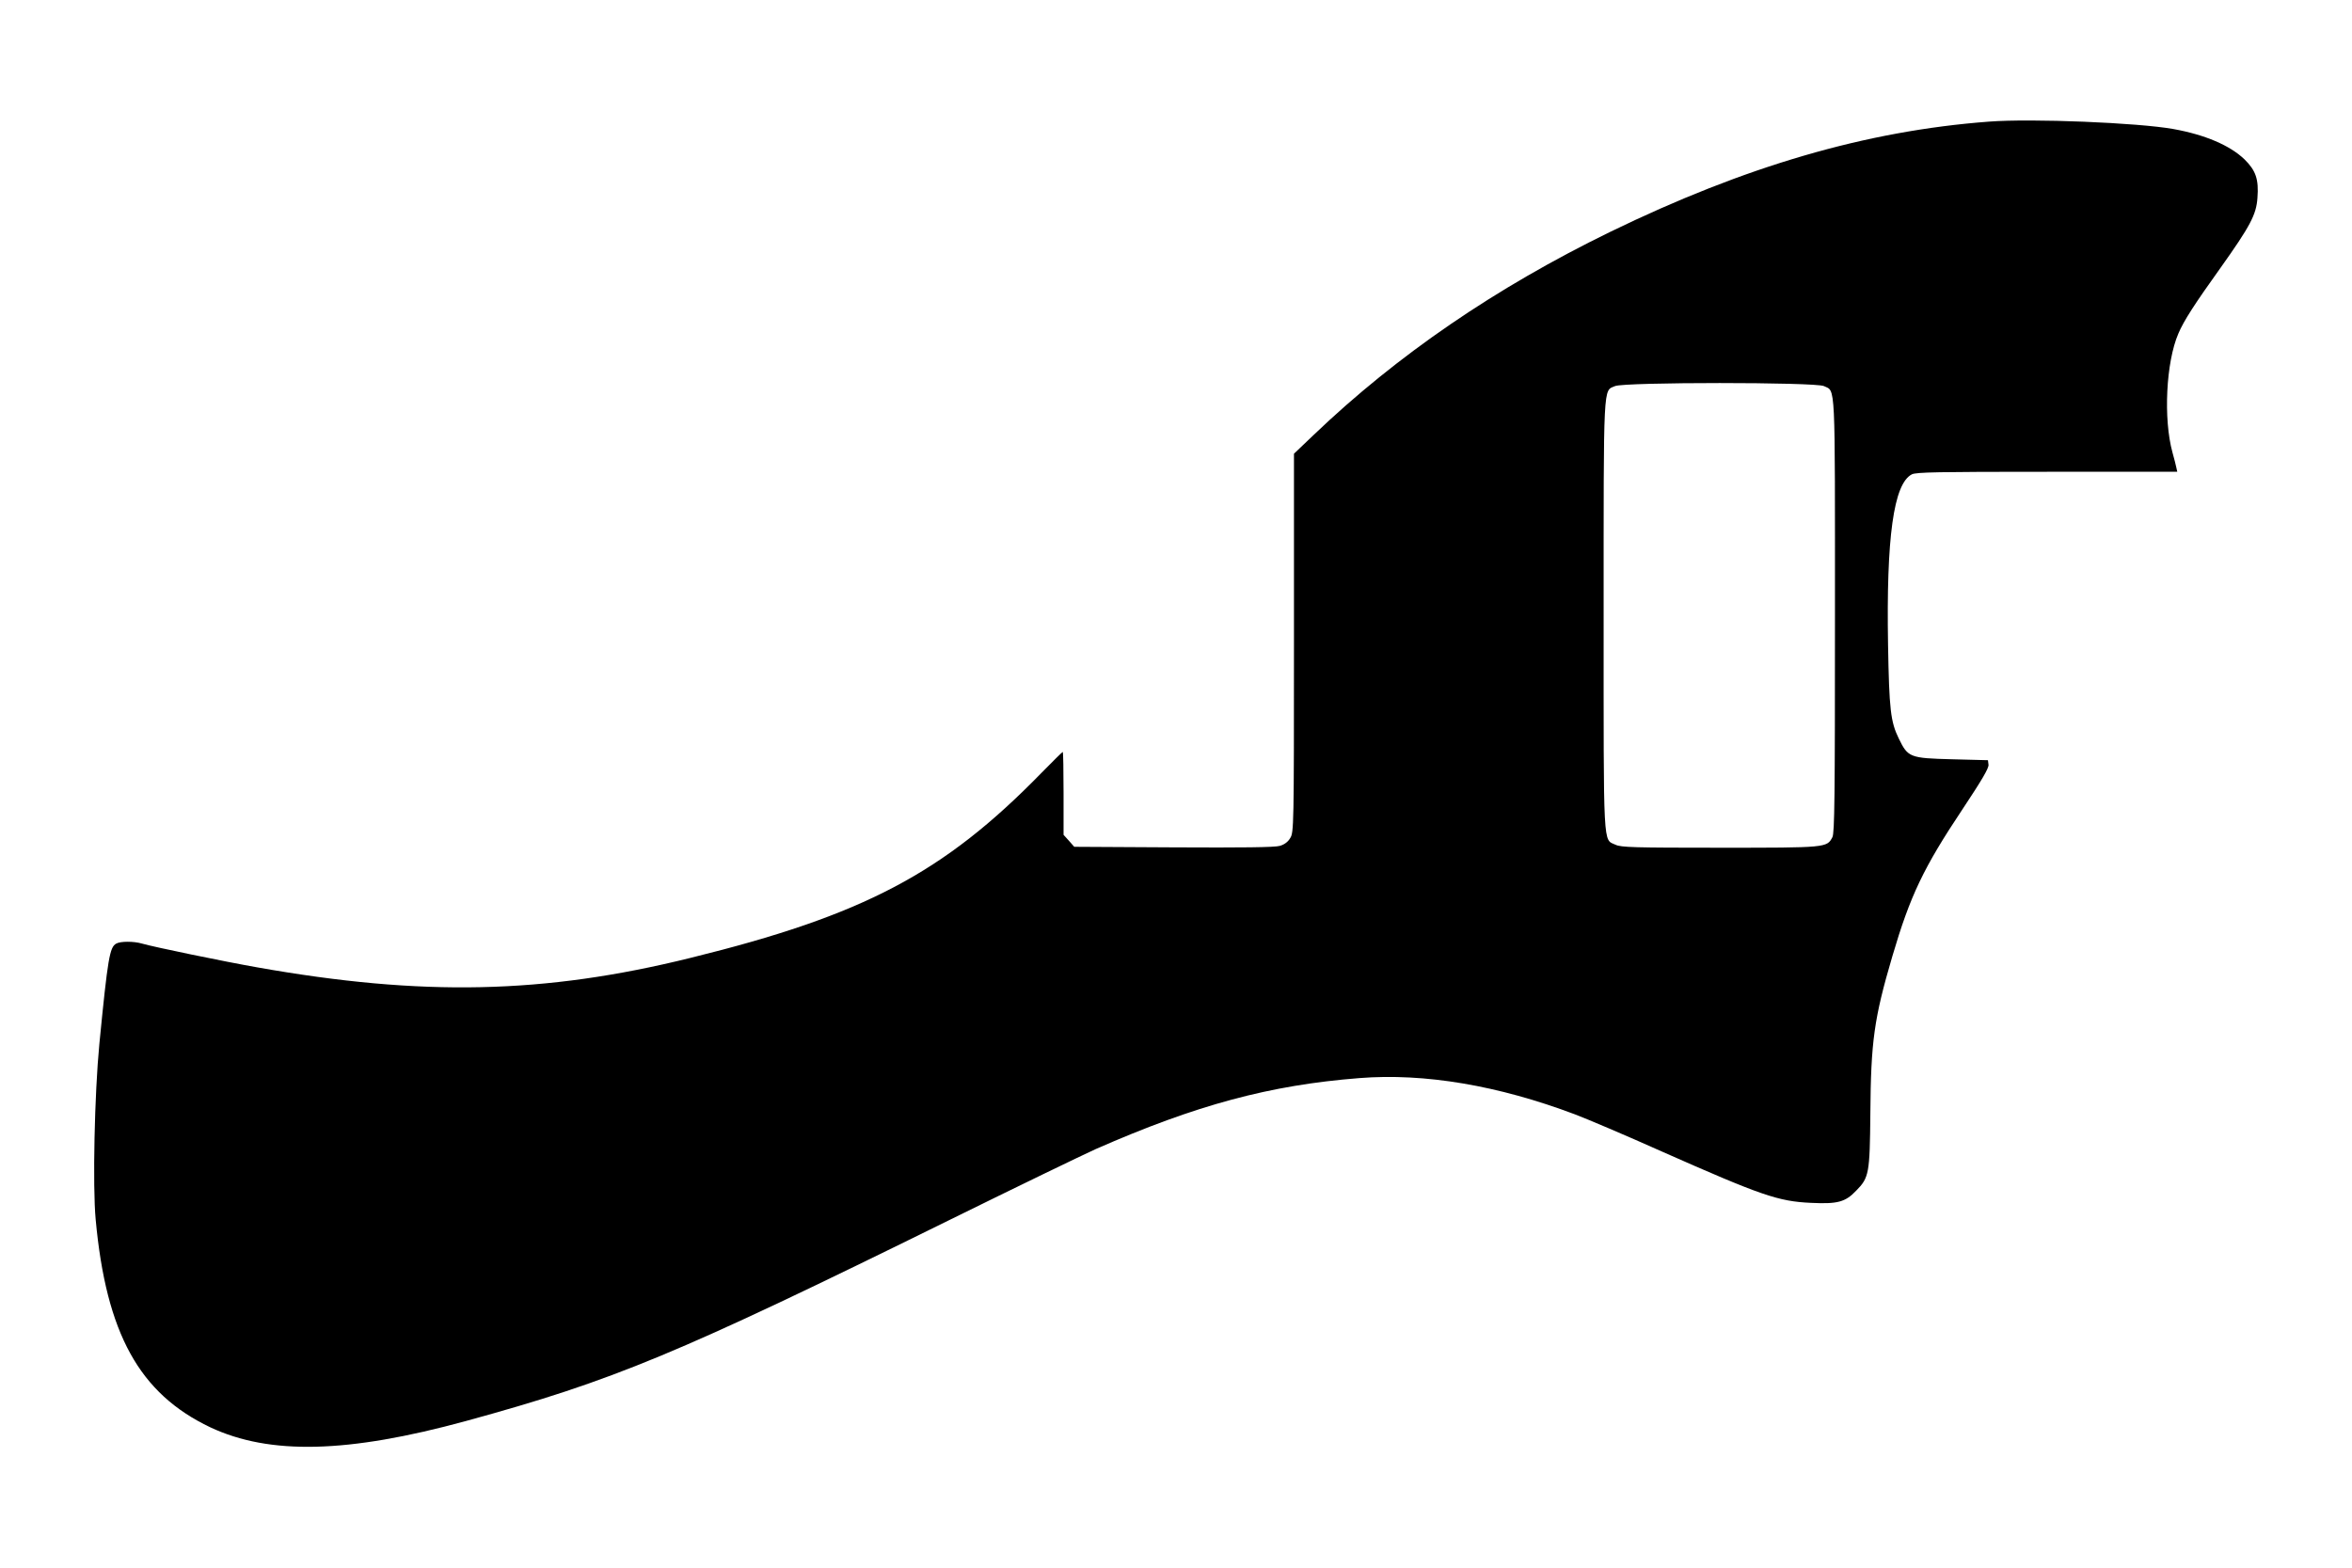
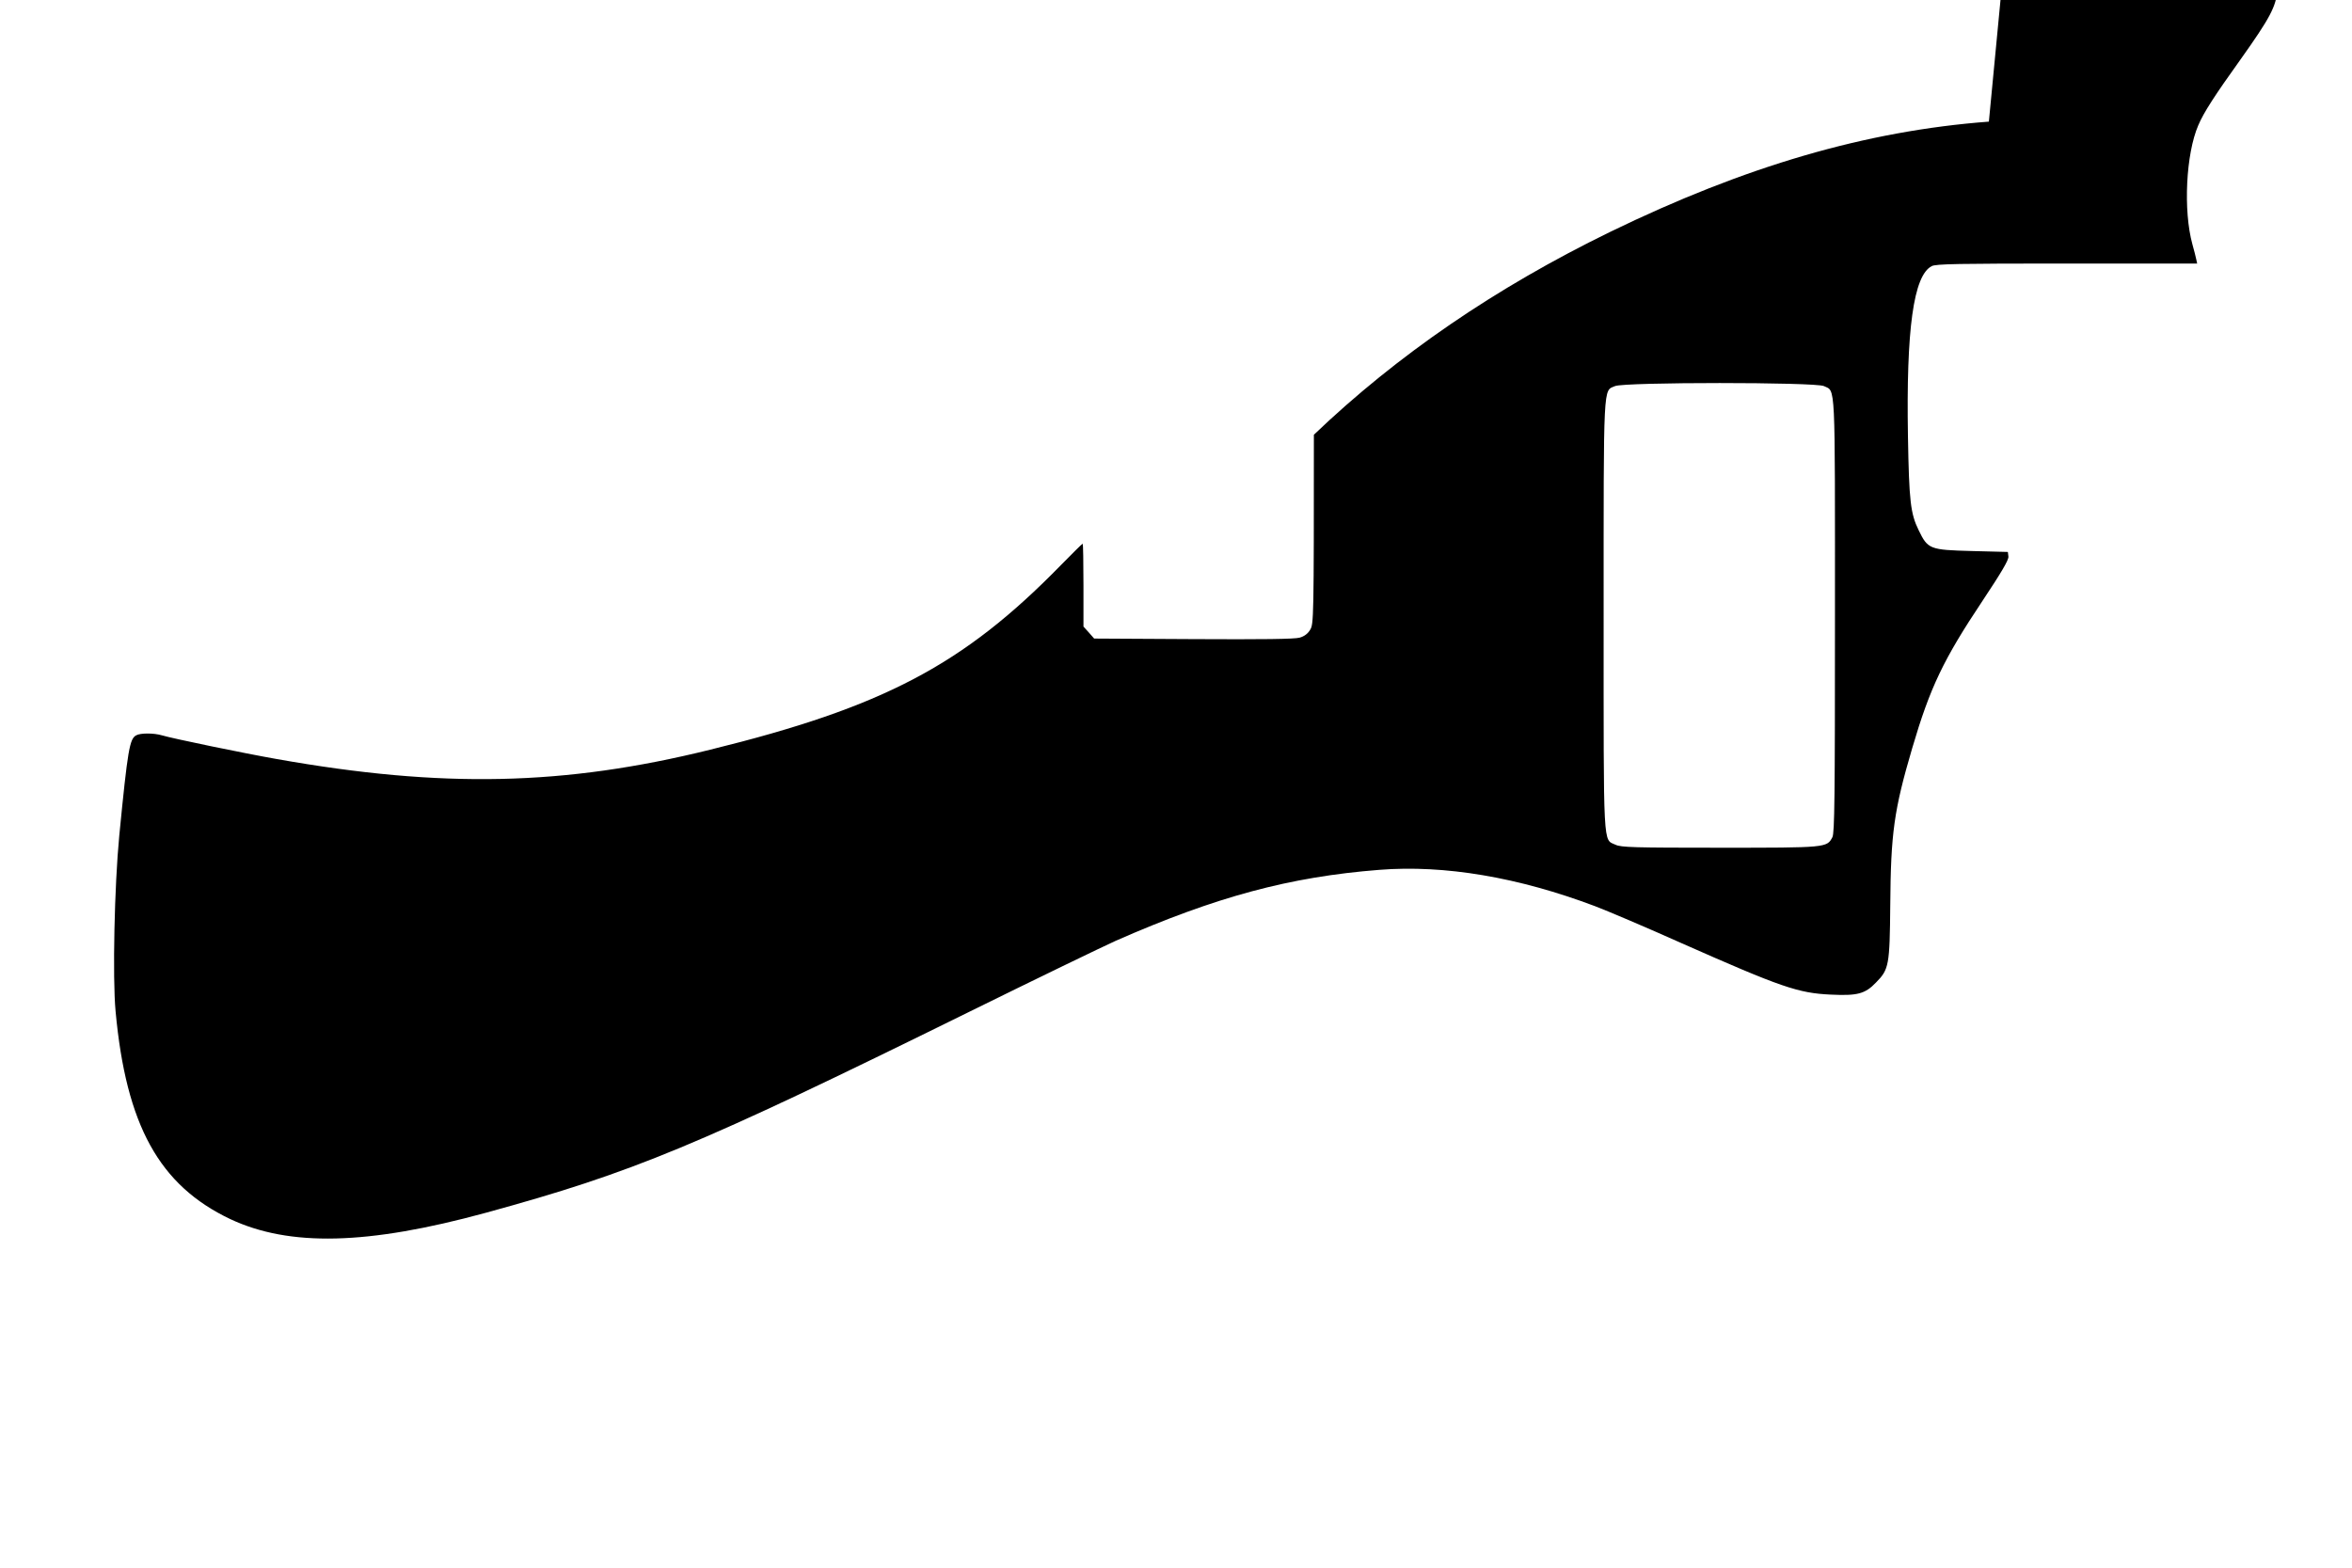
<svg xmlns="http://www.w3.org/2000/svg" version="1.0" width="100%" height="100%" viewBox="0 0 1276 851" preserveAspectRatio="xMidYMid meet">
  <g transform="translate(0,851) scale(0.1,-0.1)" fill="#000000" stroke="none">
-     <path d="M10790 7850 c-665 -50 -1320 -241 -2056 -599 -619 -302 -1153 -667 -1606 -1100 l-108 -103 0 -1027 c0 -999 -1 -1027 -20 -1058 -12 -21 -32 -36 -57 -43 -26 -8 -204 -10 -576 -8 l-539 3 -29 33 -29 32 0 225 c0 124 -2 225 -4 225 -3 0 -55 -52 -118 -116 -529 -542 -964 -771 -1903 -1002 -792 -196 -1454 -210 -2350 -51 -177 31 -564 111 -625 129 -44 13 -116 13 -139 0 -36 -19 -46 -76 -92 -545 -26 -268 -37 -771 -20 -952 57 -619 237 -945 622 -1128 322 -151 745 -141 1386 34 803 220 1143 361 2618 1088 369 182 729 356 800 388 546 240 945 347 1430 385 354 28 754 -40 1170 -197 66 -25 278 -115 470 -201 540 -239 632 -271 810 -279 144 -7 186 4 245 66 70 71 74 93 77 419 3 392 20 515 119 852 97 330 169 481 381 799 105 158 143 223 141 241 l-3 25 -195 5 c-230 6 -239 10 -289 113 -44 90 -52 157 -58 508 -10 582 30 874 129 925 23 12 142 14 734 14 l706 0 -5 23 c-2 12 -12 49 -21 82 -50 182 -35 490 32 645 29 69 90 163 229 357 160 225 194 288 200 379 8 101 -9 149 -70 209 -79 76 -214 134 -387 165 -191 34 -766 58 -1000 40z m-895 -1435 c64 -31 60 46 60 -1245 0 -988 -2 -1181 -14 -1203 -30 -57 -31 -57 -611 -57 -464 0 -536 2 -565 16 -69 32 -65 -44 -65 1243 0 1283 -3 1218 62 1246 51 22 1086 22 1133 0z" />
+     <path d="M10790 7850 c-665 -50 -1320 -241 -2056 -599 -619 -302 -1153 -667 -1606 -1100 c0 -999 -1 -1027 -20 -1058 -12 -21 -32 -36 -57 -43 -26 -8 -204 -10 -576 -8 l-539 3 -29 33 -29 32 0 225 c0 124 -2 225 -4 225 -3 0 -55 -52 -118 -116 -529 -542 -964 -771 -1903 -1002 -792 -196 -1454 -210 -2350 -51 -177 31 -564 111 -625 129 -44 13 -116 13 -139 0 -36 -19 -46 -76 -92 -545 -26 -268 -37 -771 -20 -952 57 -619 237 -945 622 -1128 322 -151 745 -141 1386 34 803 220 1143 361 2618 1088 369 182 729 356 800 388 546 240 945 347 1430 385 354 28 754 -40 1170 -197 66 -25 278 -115 470 -201 540 -239 632 -271 810 -279 144 -7 186 4 245 66 70 71 74 93 77 419 3 392 20 515 119 852 97 330 169 481 381 799 105 158 143 223 141 241 l-3 25 -195 5 c-230 6 -239 10 -289 113 -44 90 -52 157 -58 508 -10 582 30 874 129 925 23 12 142 14 734 14 l706 0 -5 23 c-2 12 -12 49 -21 82 -50 182 -35 490 32 645 29 69 90 163 229 357 160 225 194 288 200 379 8 101 -9 149 -70 209 -79 76 -214 134 -387 165 -191 34 -766 58 -1000 40z m-895 -1435 c64 -31 60 46 60 -1245 0 -988 -2 -1181 -14 -1203 -30 -57 -31 -57 -611 -57 -464 0 -536 2 -565 16 -69 32 -65 -44 -65 1243 0 1283 -3 1218 62 1246 51 22 1086 22 1133 0z" />
  </g>
</svg>